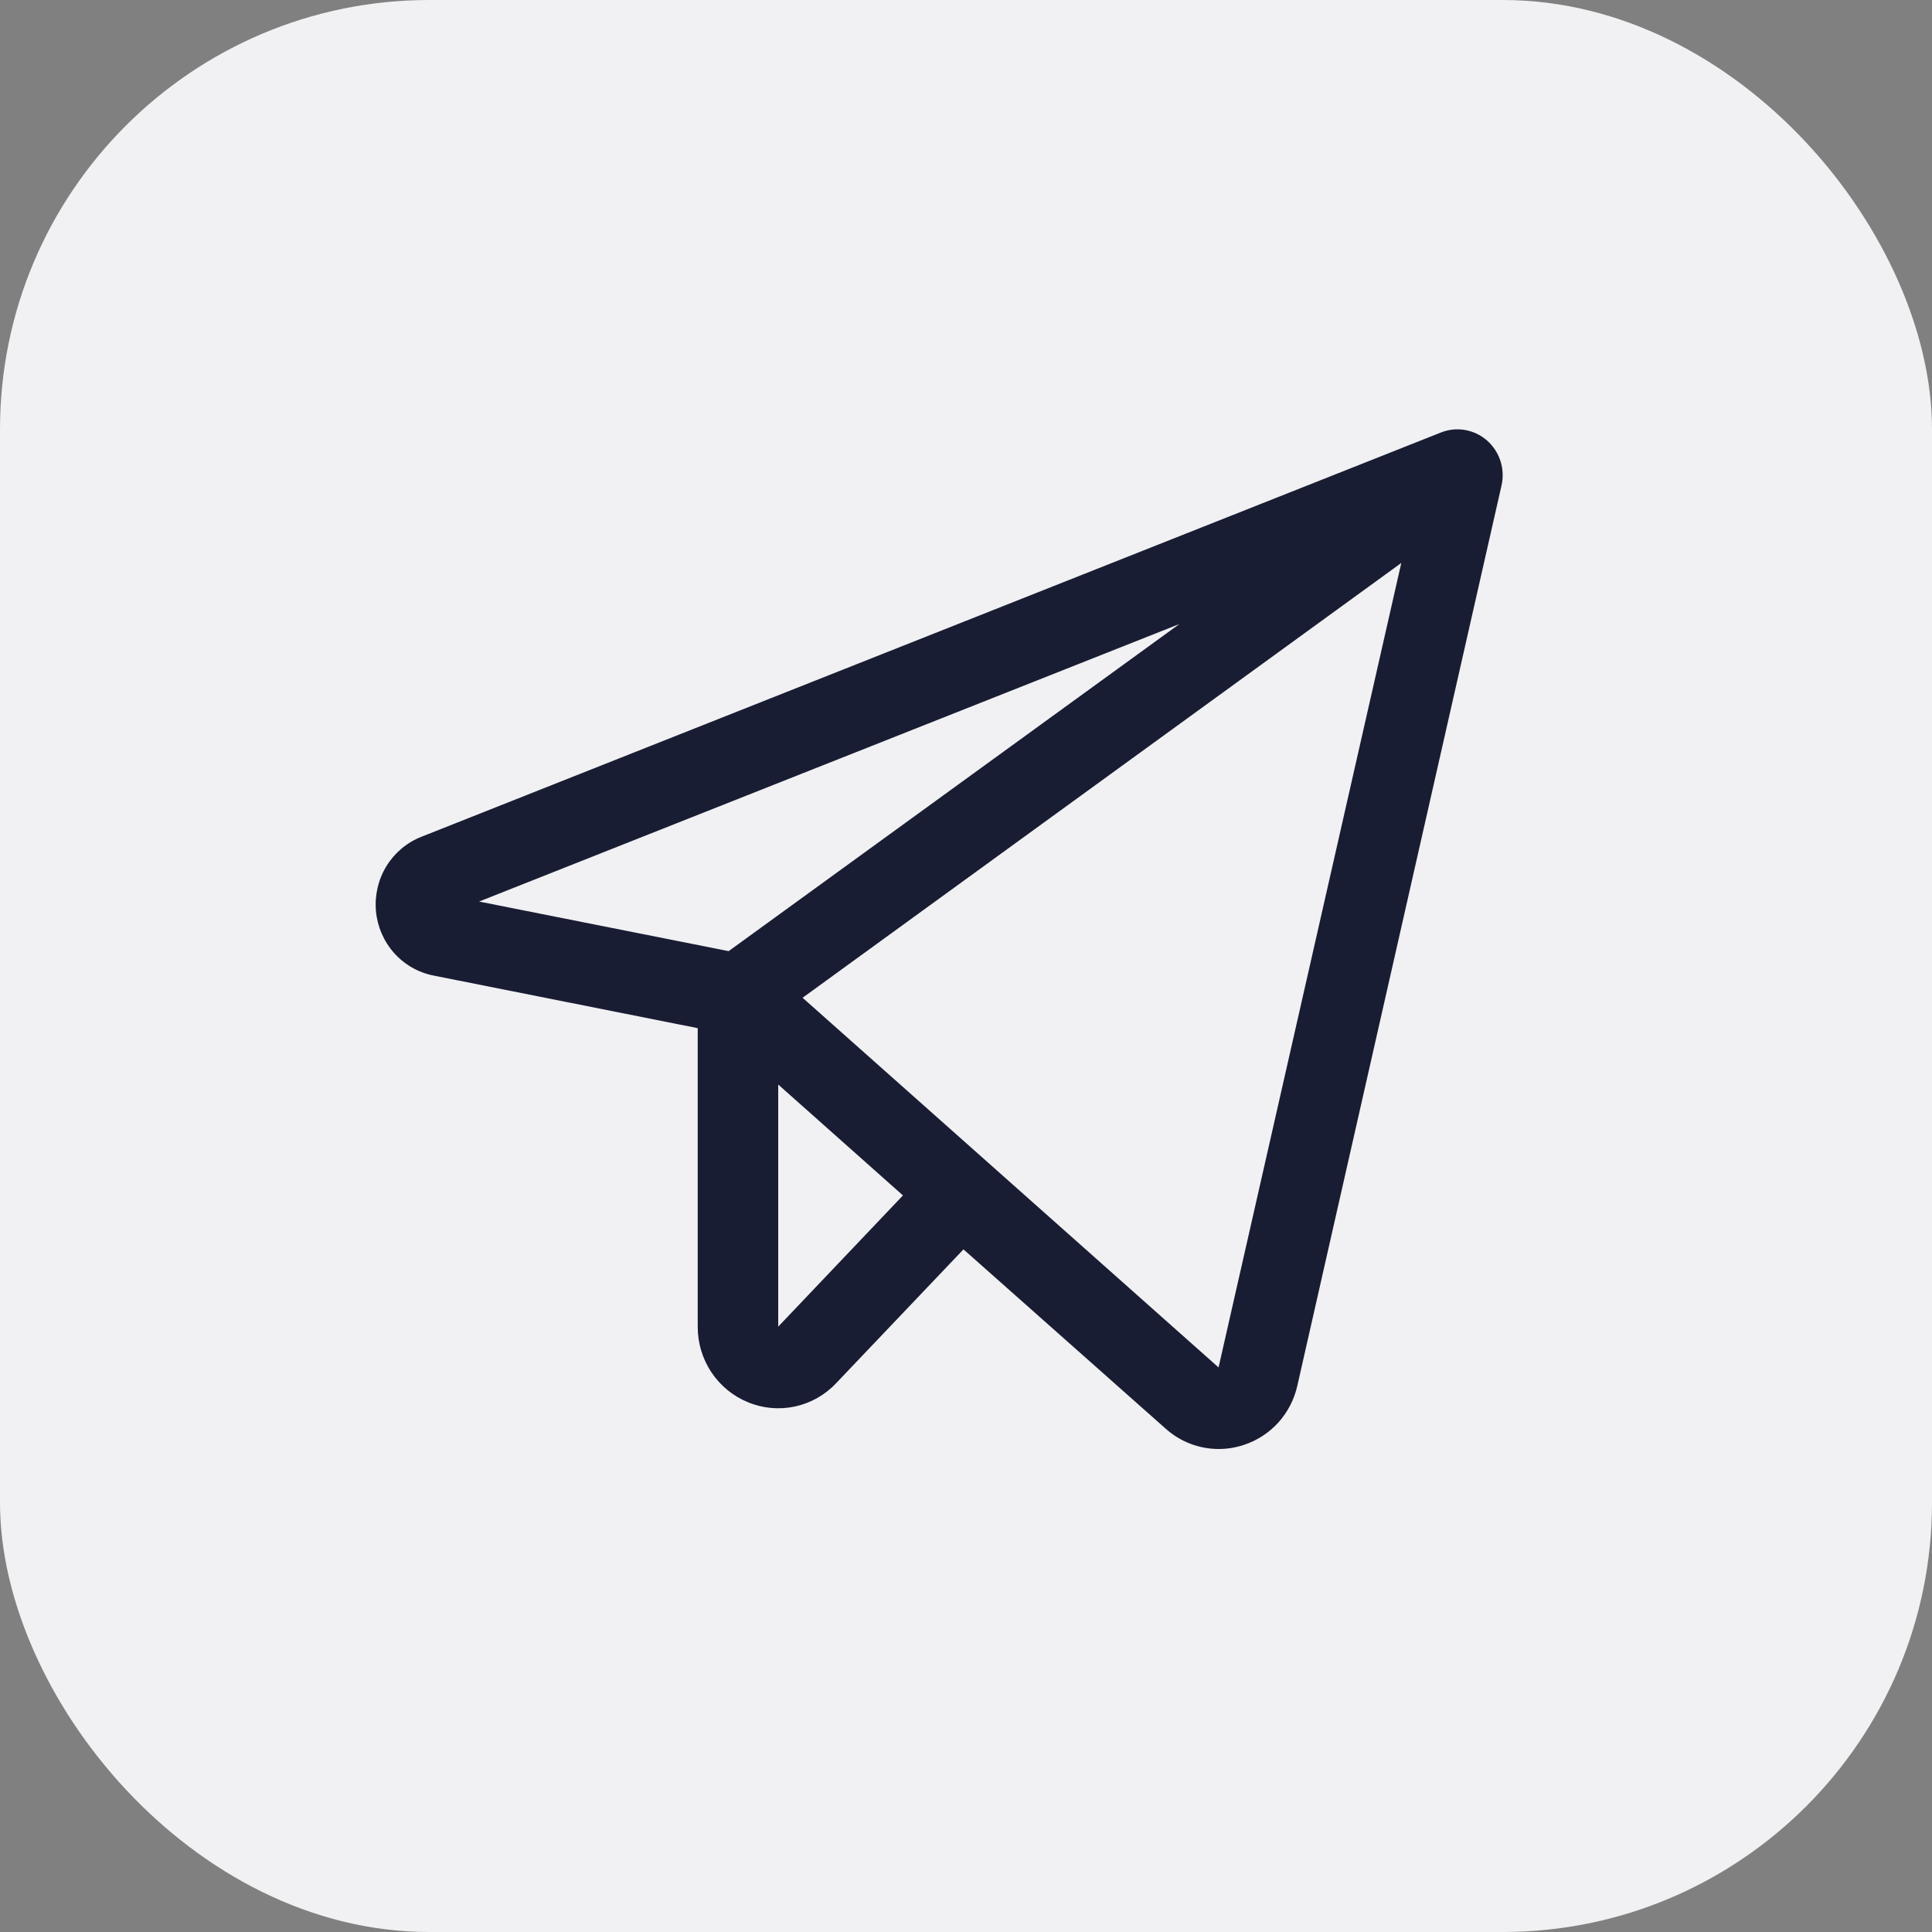
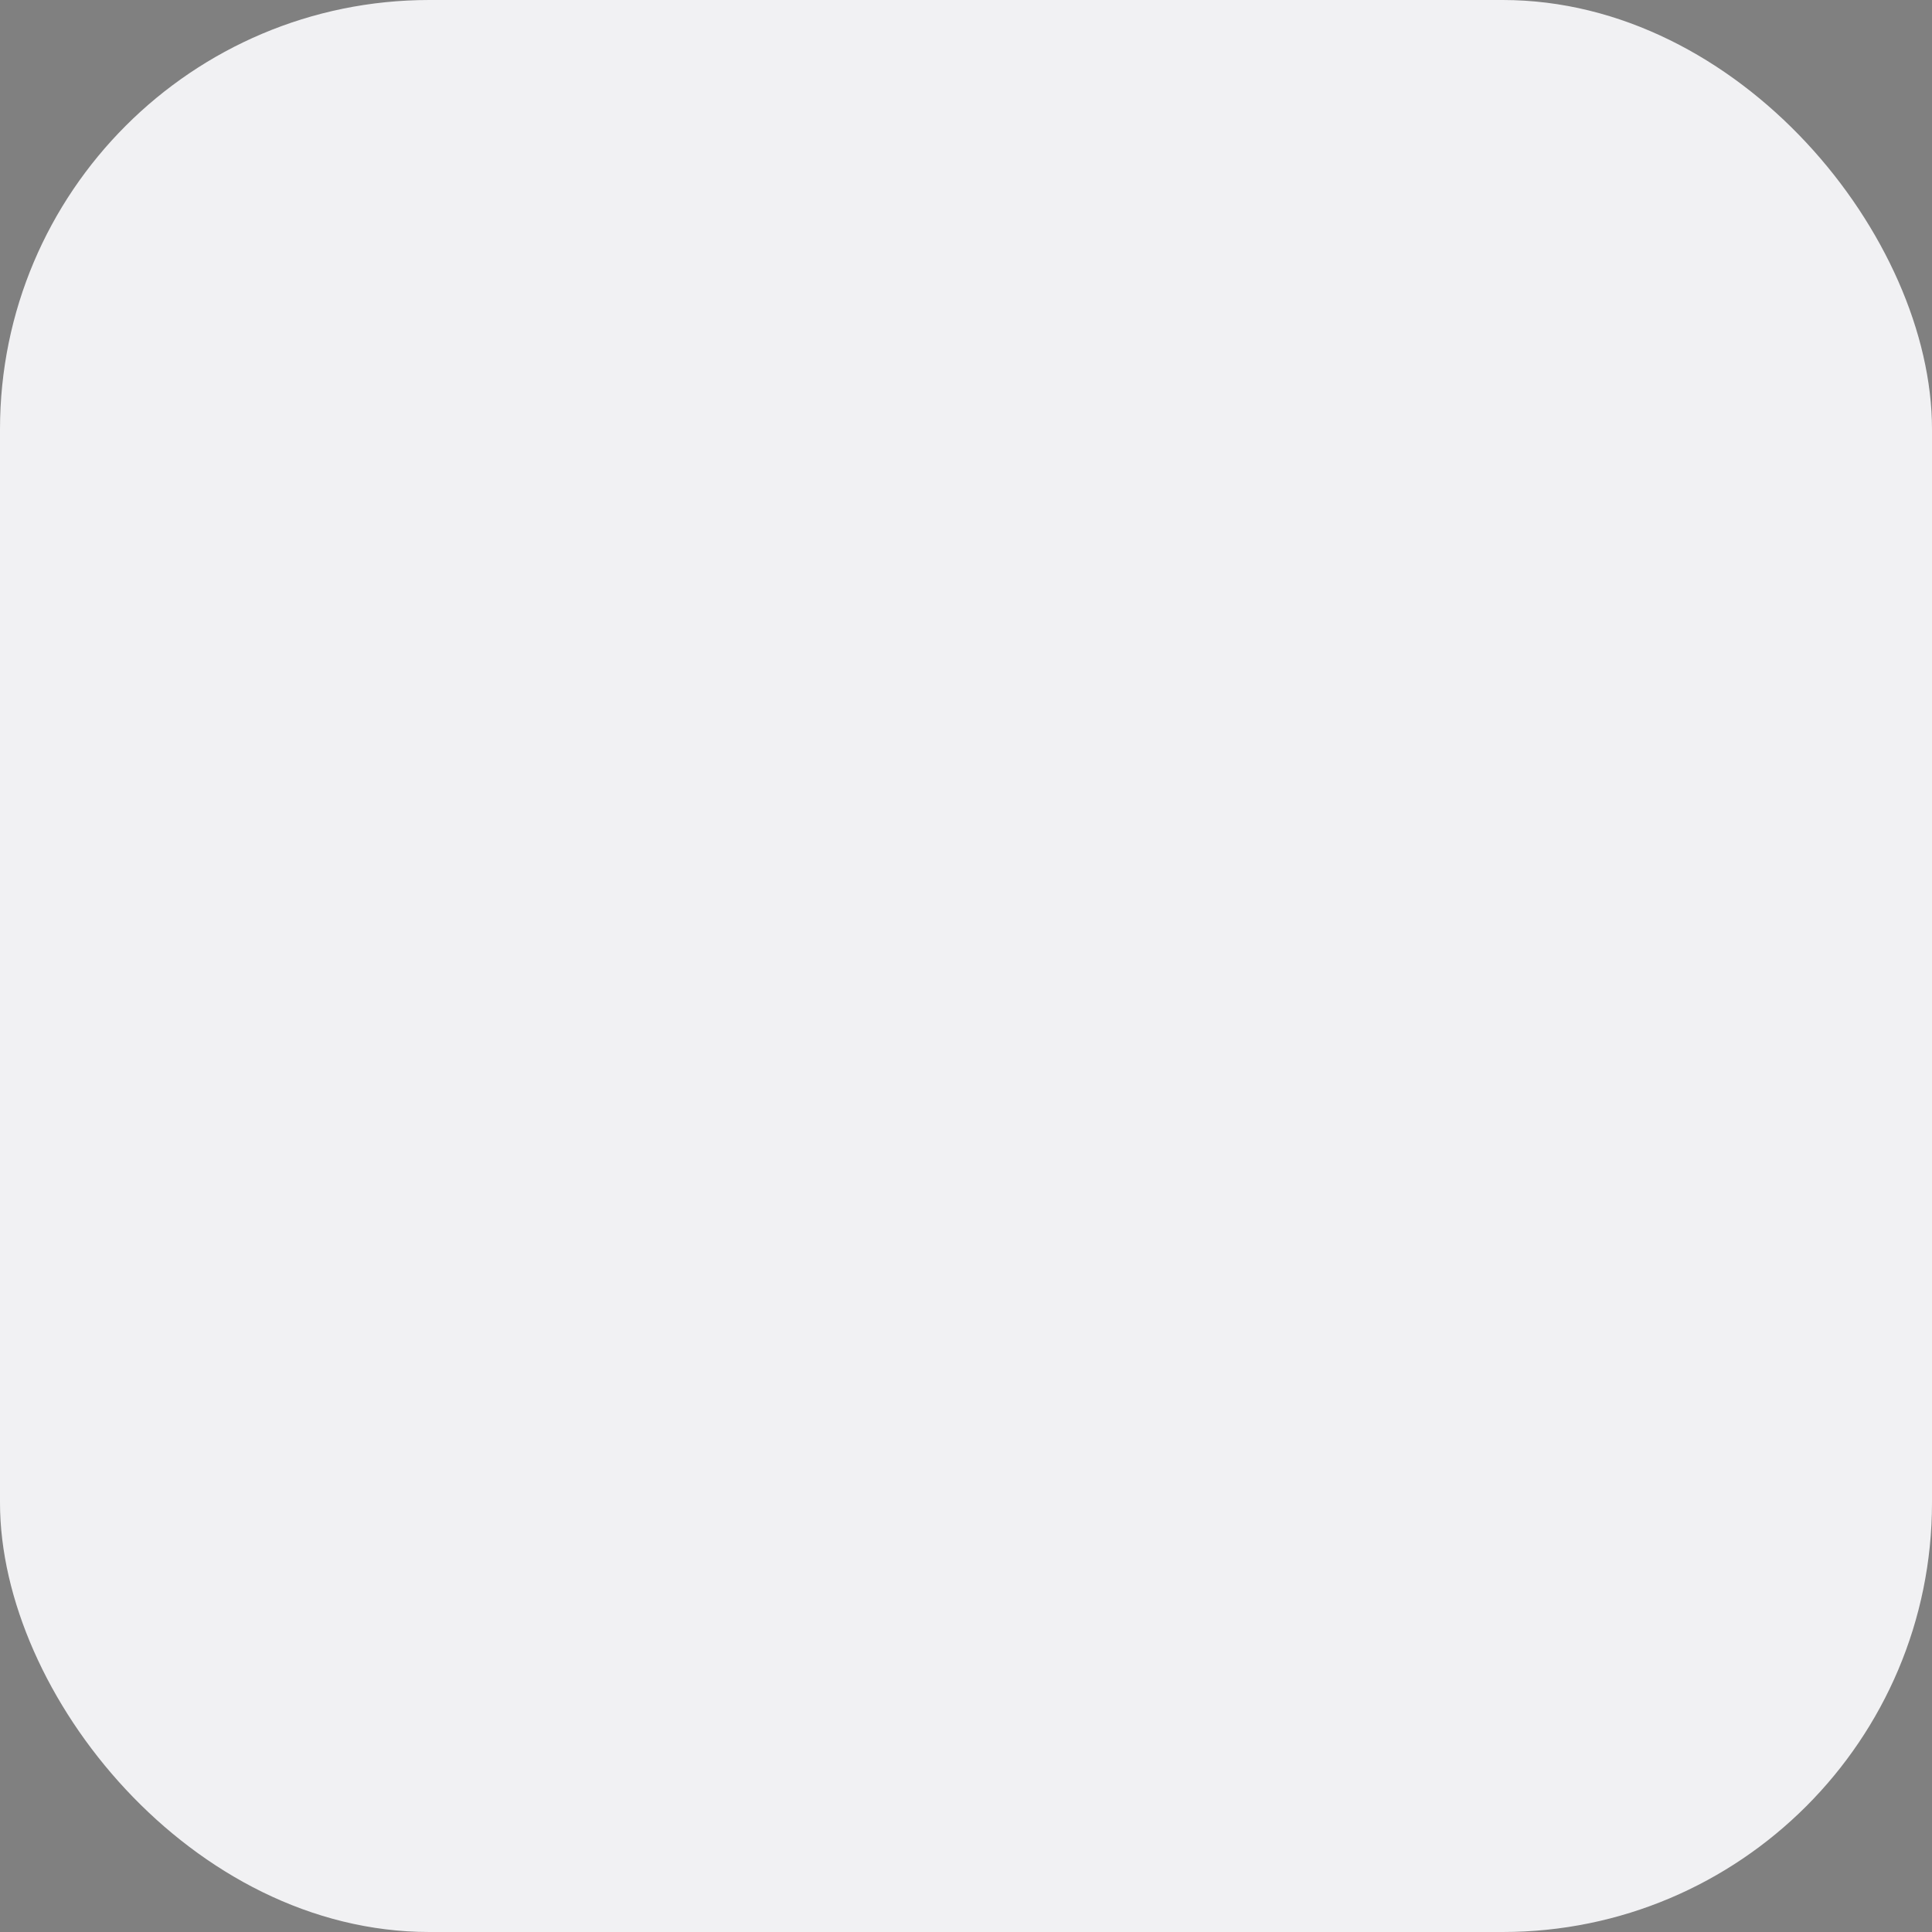
<svg xmlns="http://www.w3.org/2000/svg" width="36" height="36" viewBox="0 0 36 36" fill="none">
  <rect x="0" y="0" width="36" height="36" fill="#808080" stroke="none" />
  <rect width="36" height="36" rx="8" fill="#F1F1F3" />
-   <path d="M27.708 8.208C27.592 8.106 27.45 8.039 27.299 8.012C27.148 7.986 26.992 8.002 26.849 8.059L7.85 15.593C7.581 15.699 7.353 15.891 7.2 16.14C7.048 16.389 6.98 16.681 7.005 16.973C7.031 17.264 7.149 17.539 7.343 17.757C7.536 17.974 7.794 18.122 8.078 18.178L13.001 19.158V24.72C13 25.023 13.088 25.319 13.256 25.57C13.423 25.822 13.661 26.016 13.938 26.129C14.215 26.244 14.52 26.271 14.813 26.208C15.105 26.145 15.373 25.994 15.58 25.774L17.953 23.28L21.719 26.62C21.991 26.864 22.341 26.999 22.705 27C22.864 27 23.022 26.975 23.173 26.925C23.421 26.845 23.643 26.701 23.819 26.508C23.994 26.314 24.117 26.077 24.174 25.82L27.979 9.045C28.013 8.894 28.006 8.736 27.958 8.588C27.91 8.441 27.824 8.309 27.708 8.208ZM21.976 11.628L13.577 17.723L8.927 16.799L21.976 11.628ZM14.501 24.72V20.209L16.825 22.275L14.501 24.72ZM22.706 25.48L14.955 18.592L26.111 10.49L22.706 25.48Z" fill="#191D33" />
</svg>